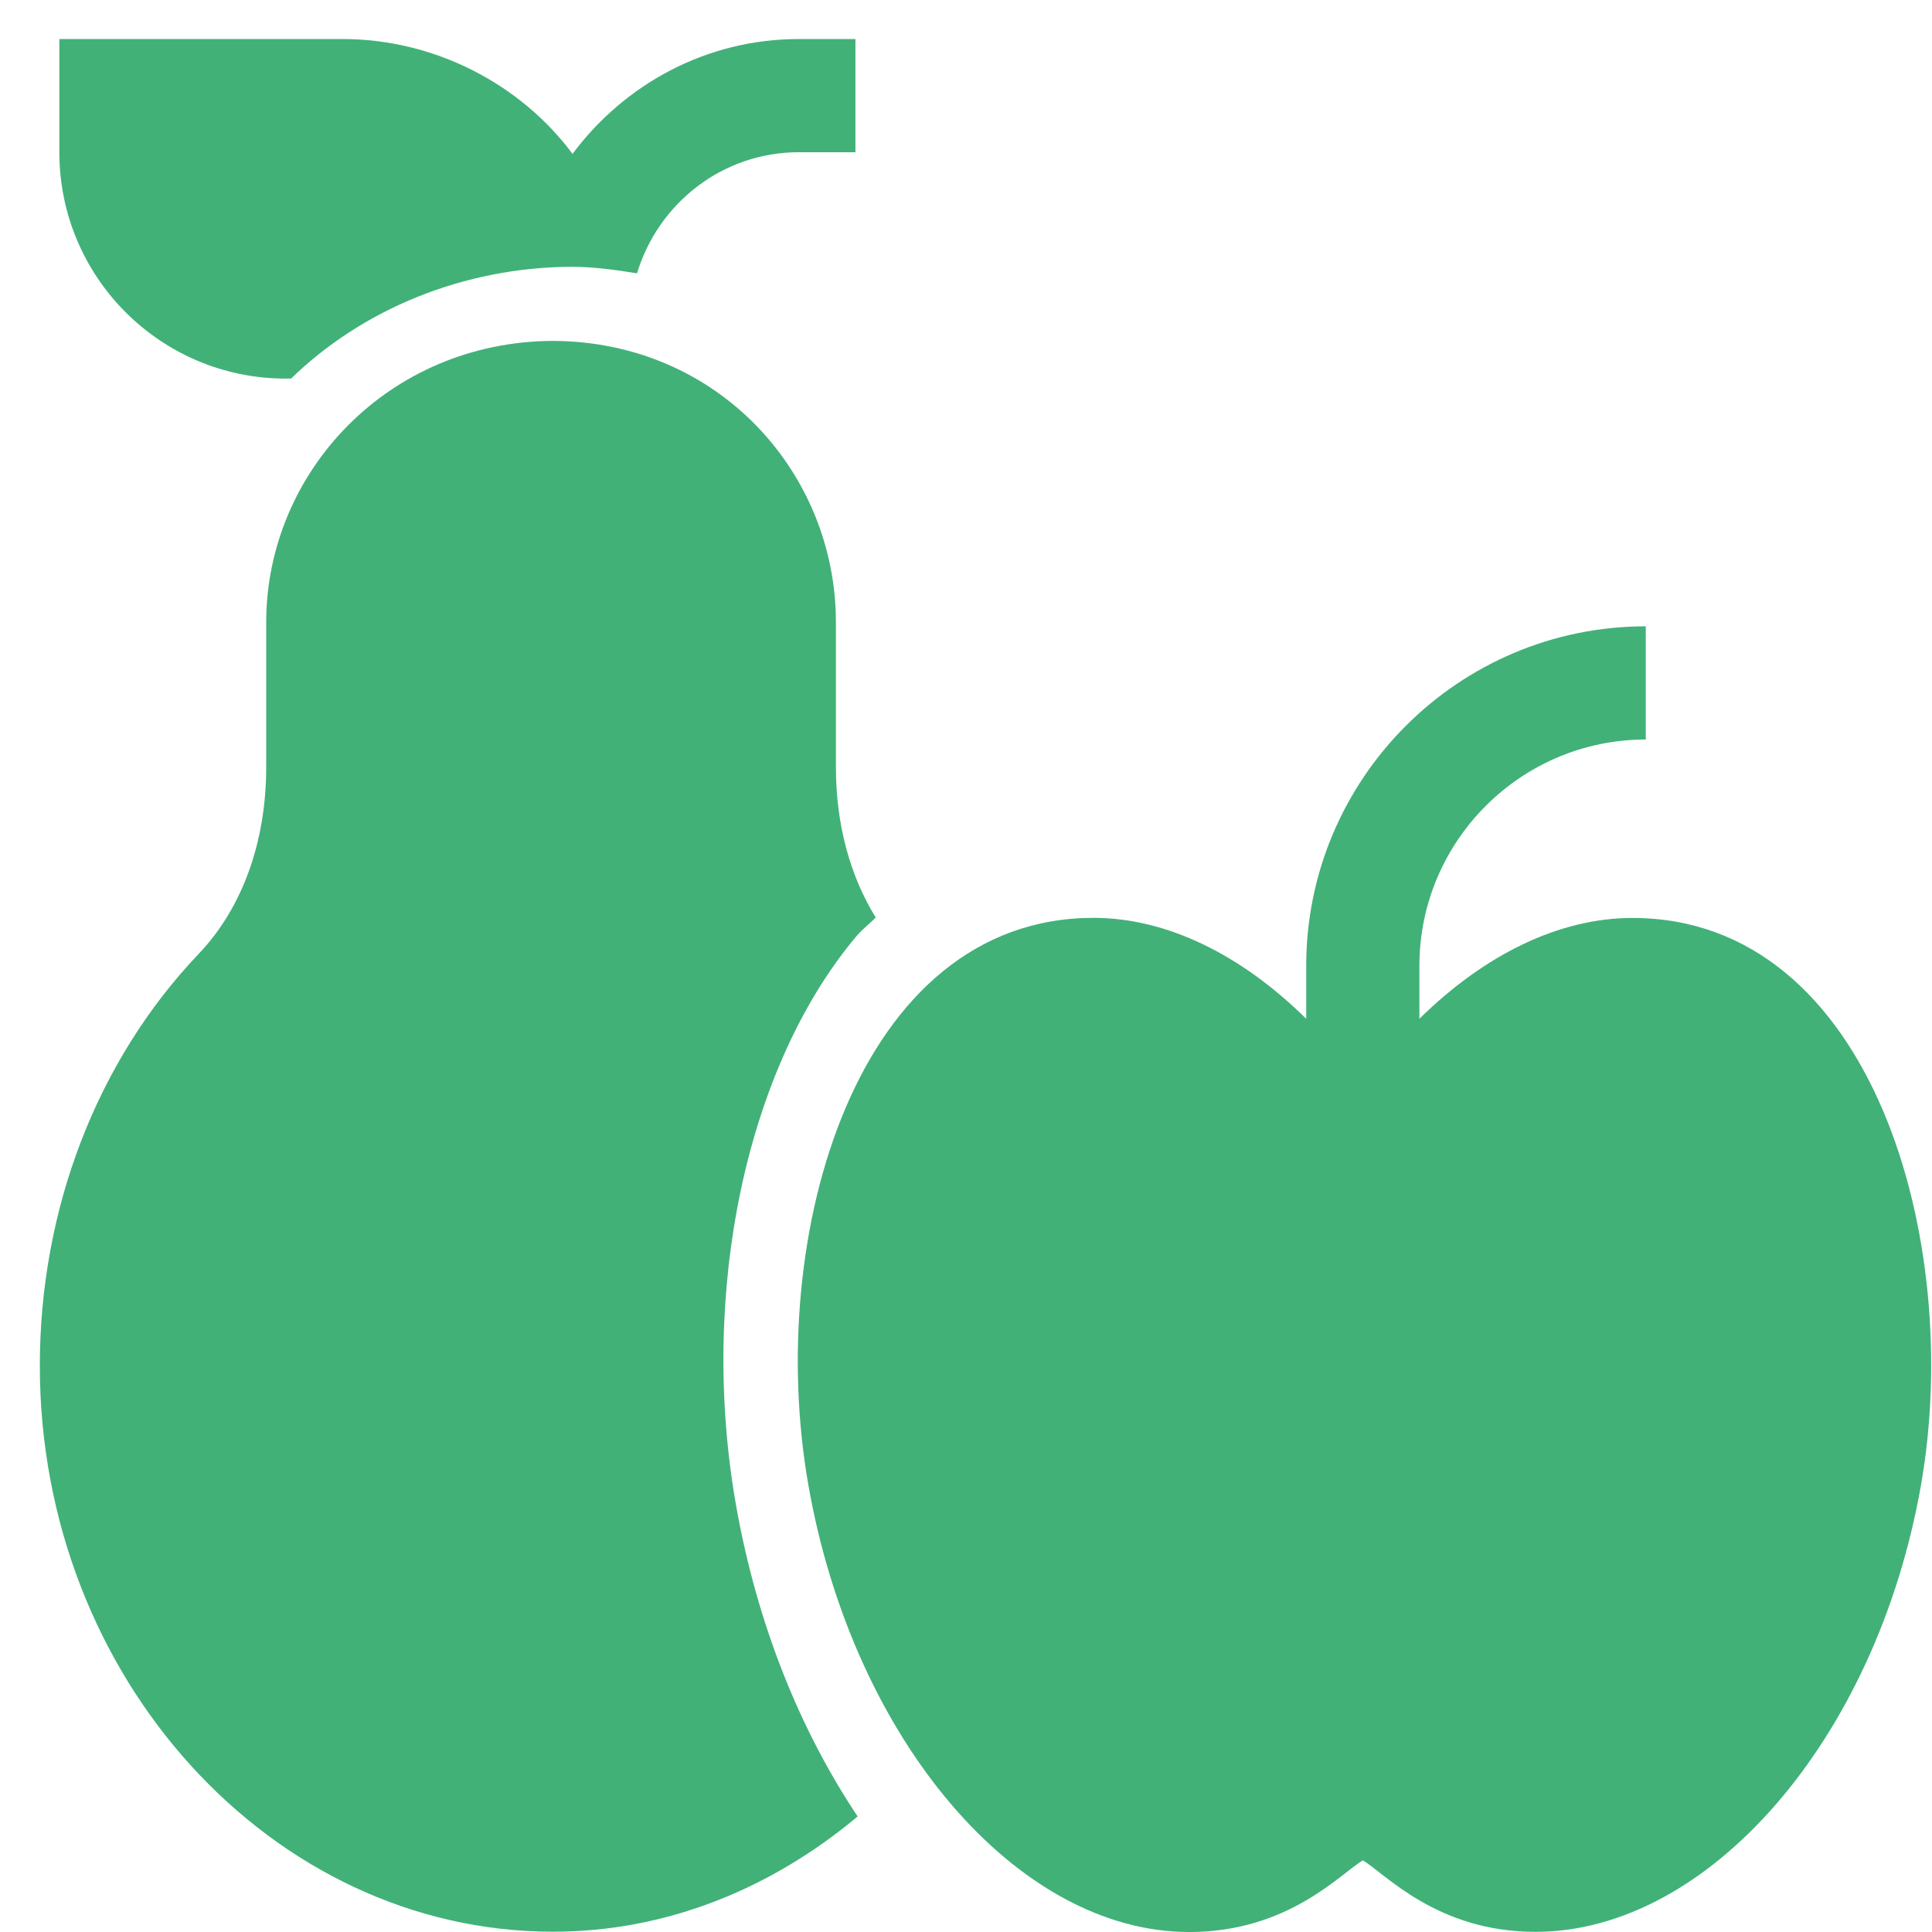
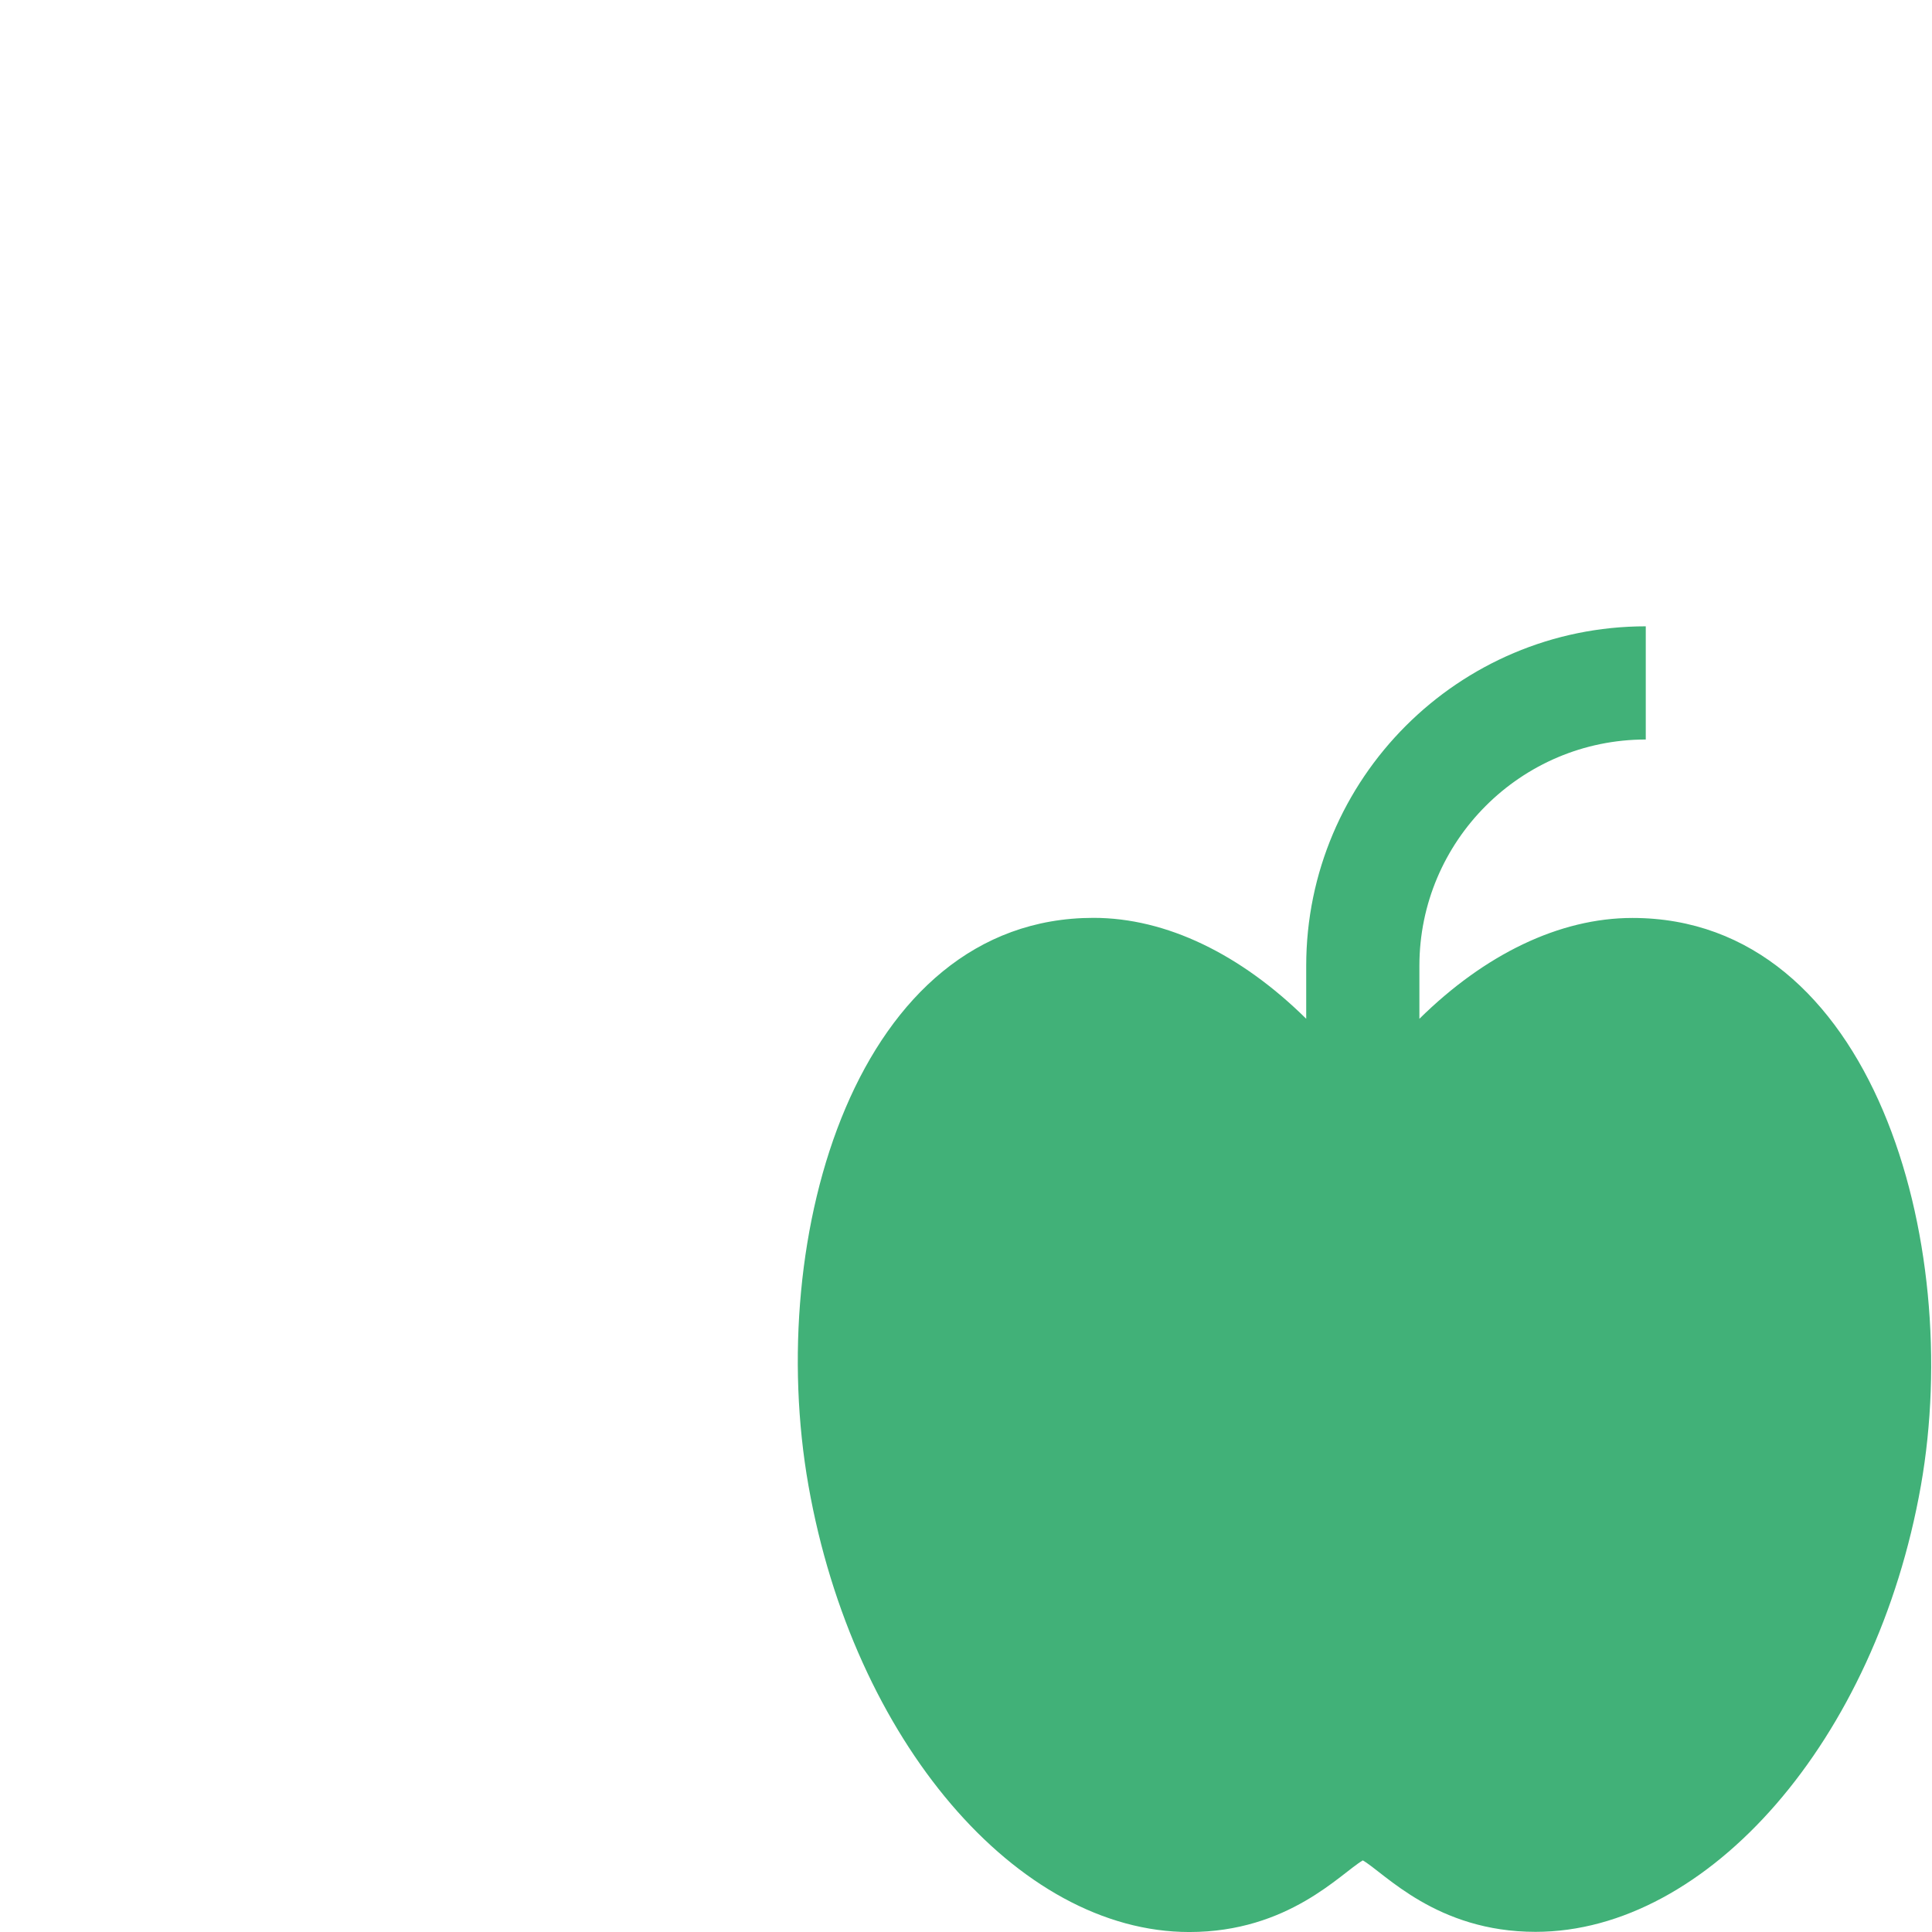
<svg xmlns="http://www.w3.org/2000/svg" width="99" height="99" viewBox="0 0 99 99" fill="none">
  <path d="M84.333 37.894V32.094C74.739 32.094 66.933 39.899 66.933 49.494V52.204C63.59 48.903 59.766 47.033 56.036 47.033C43.883 47.033 39.168 63.324 41.428 76.127C43.728 89.168 52.119 99.001 60.944 99.001C66.032 99.001 68.709 95.988 69.833 95.331C70.948 95.973 73.604 98.992 78.683 98.992C87.533 98.992 96.132 89.162 98.431 76.127C100.634 63.654 95.972 47.038 83.648 47.038C79.907 47.038 76.078 48.908 72.733 52.205V49.494C72.733 43.096 77.936 37.894 84.333 37.894Z" fill="#41B178" />
-   <path d="M28.334 98.985C34.211 98.985 39.58 96.736 43.948 93.079C40.993 88.657 38.789 83.217 37.717 77.133C35.802 66.283 38.215 54.728 43.868 47.993C44.179 47.622 44.545 47.354 44.873 47.013C43.552 44.878 42.834 42.227 42.834 39.319V31.898C42.834 24.213 36.794 17.5 28.334 17.469C19.923 17.5 13.641 24.175 13.641 31.898V39.319C13.641 43.137 12.417 46.526 10.194 48.863C4.935 54.38 2.041 62.007 2.041 69.985C2.041 85.974 13.942 98.985 28.334 98.985Z" fill="#41B178" />
-   <path d="M14.641 19.4H14.914C18.548 15.867 23.721 13.691 29.311 13.671C30.457 13.675 31.554 13.83 32.642 14.006C33.722 10.429 37.009 7.8 40.934 7.8H43.834V2H40.934C36.176 2 31.984 4.334 29.338 7.885C26.695 4.332 22.309 2 17.541 2H3.041V7.8C3.041 14.206 8.234 19.4 14.641 19.4Z" fill="#41B178" />
</svg>